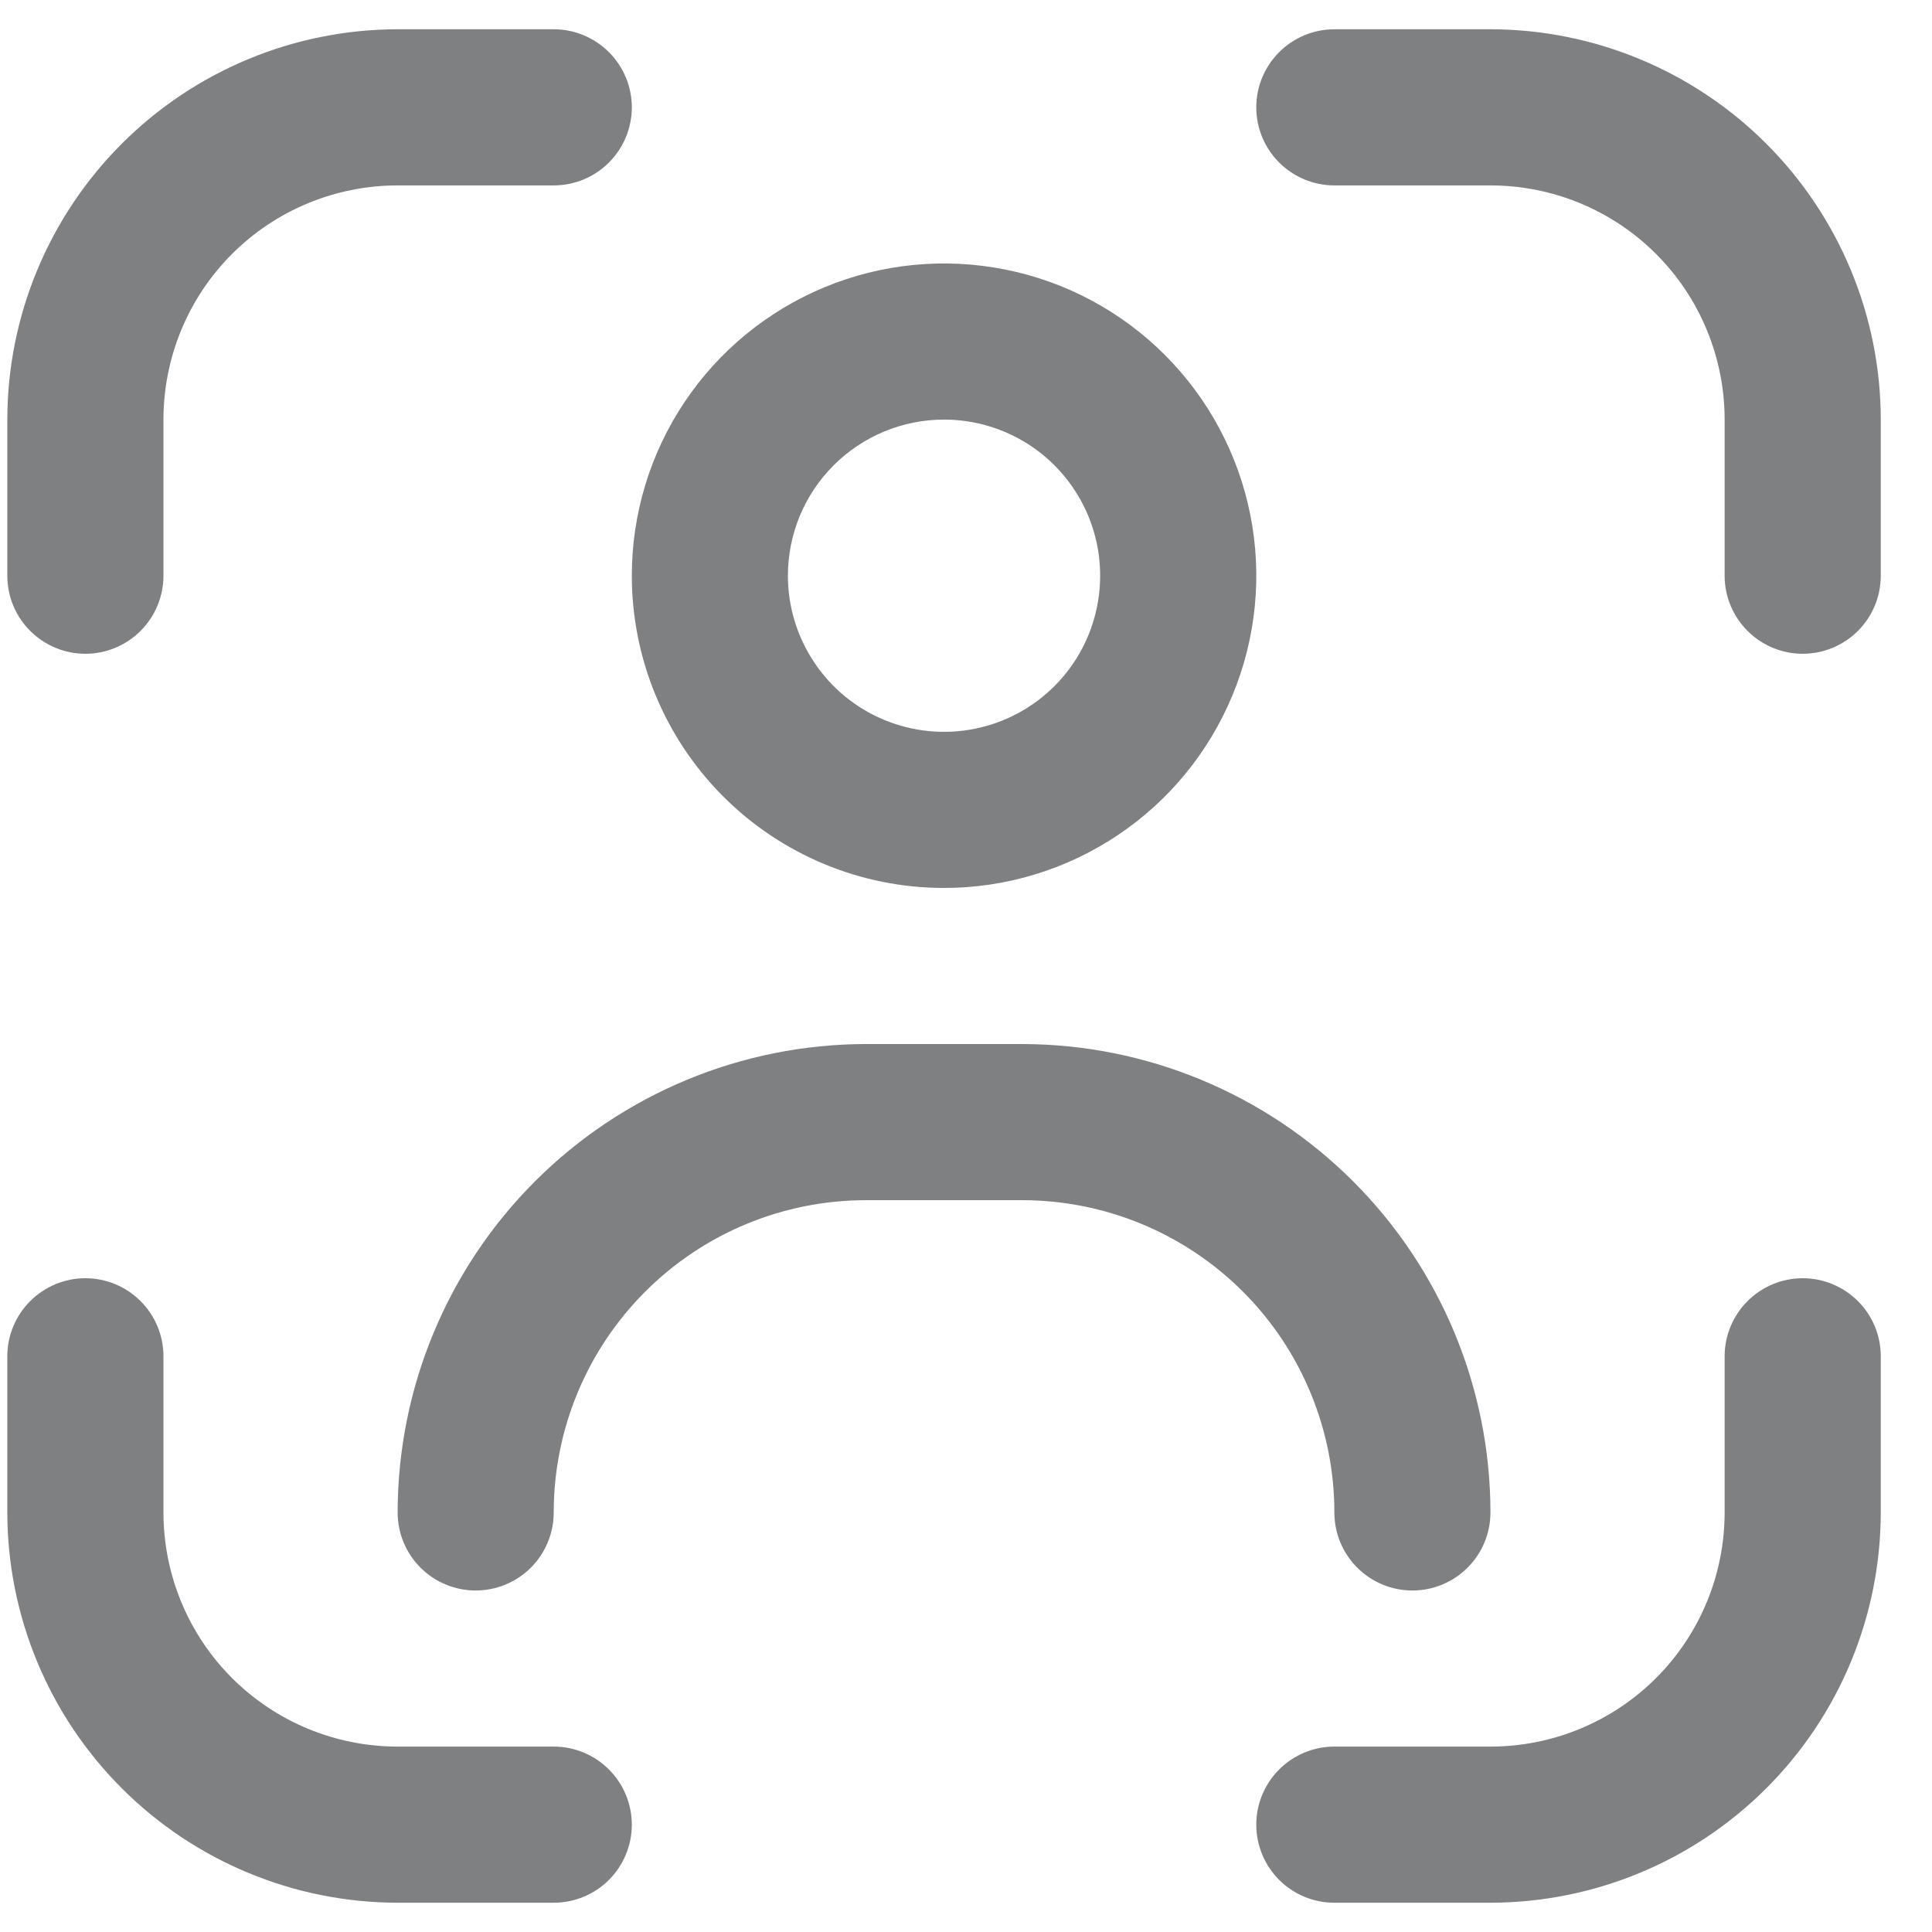
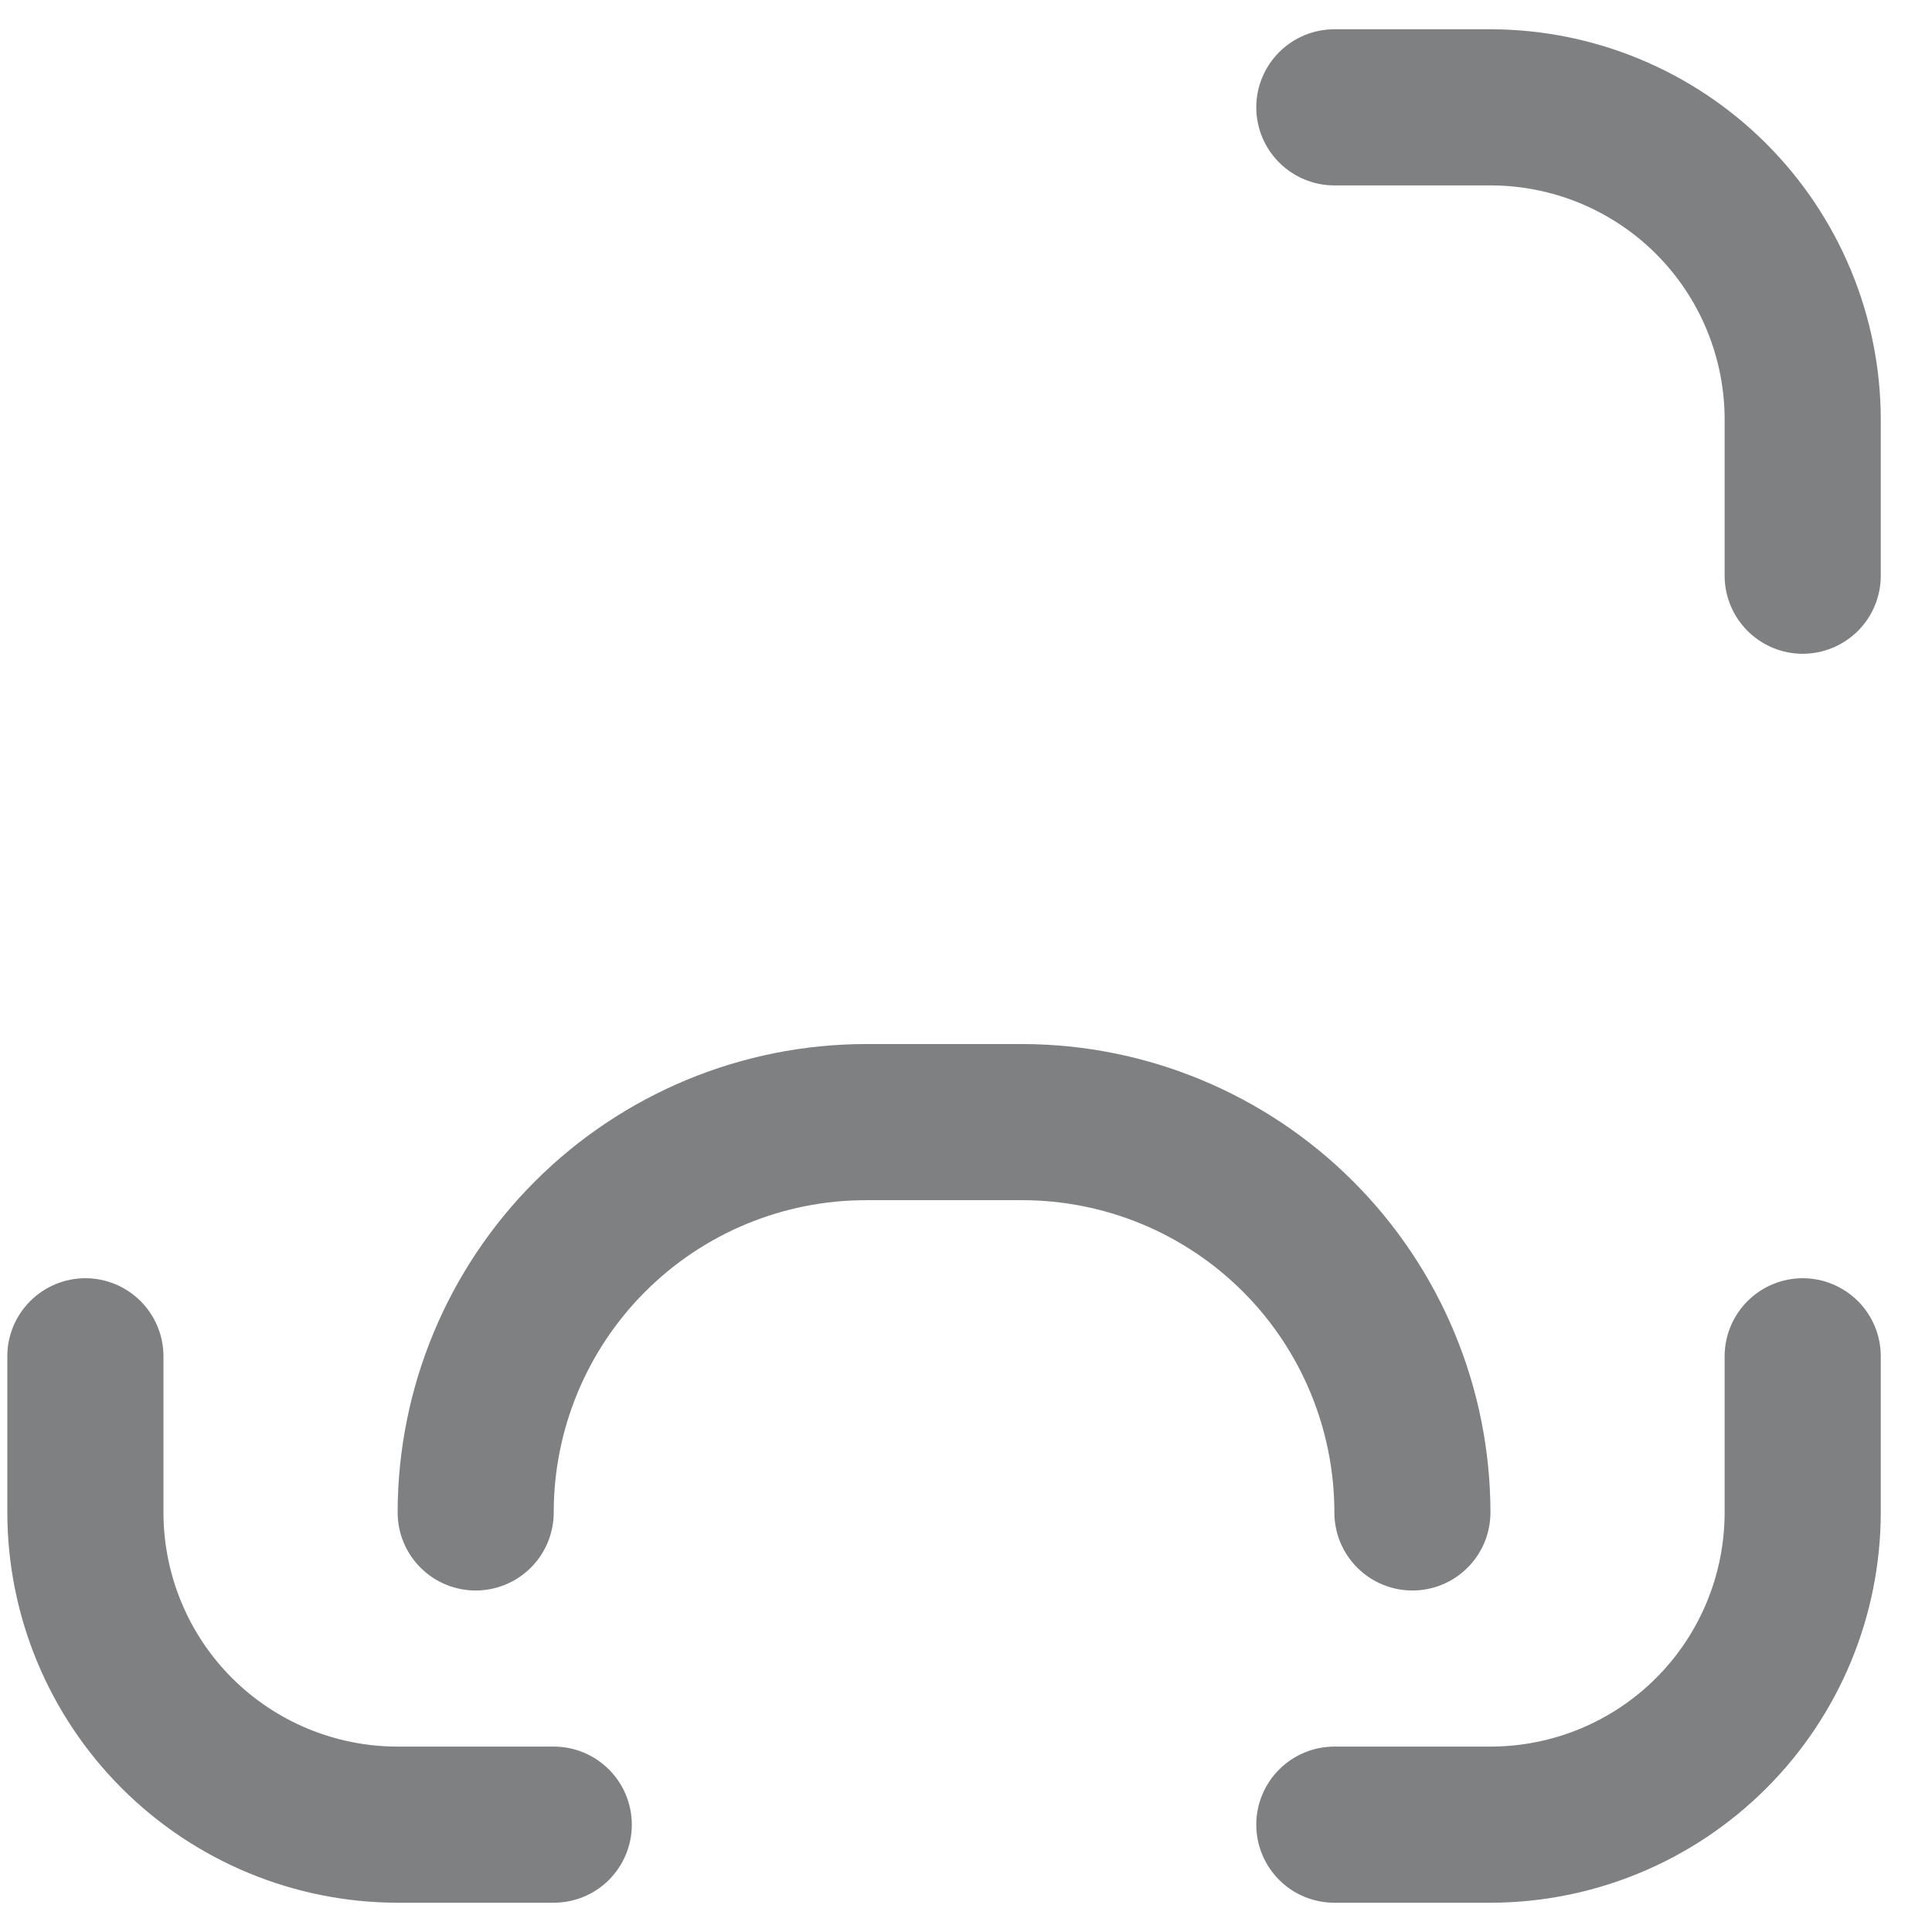
<svg xmlns="http://www.w3.org/2000/svg" width="33" height="33" viewBox="0 0 33 33" fill="none">
  <g clip-path="url(#clip0_369_1549)">
    <path d="M30.792 21.833C30.438 21.833 30.099 21.974 29.849 22.224C29.599 22.474 29.458 22.813 29.458 23.167V25.833C29.458 26.894 29.037 27.912 28.287 28.662C27.537 29.412 26.519 29.833 25.458 29.833H22.792C22.438 29.833 22.099 29.974 21.849 30.224C21.599 30.474 21.458 30.813 21.458 31.167C21.458 31.52 21.599 31.86 21.849 32.11C22.099 32.36 22.438 32.5 22.792 32.5H25.458C27.226 32.498 28.92 31.795 30.17 30.545C31.42 29.295 32.123 27.601 32.125 25.833V23.167C32.125 22.813 31.985 22.474 31.735 22.224C31.484 21.974 31.145 21.833 30.792 21.833Z" fill="#7E8082" />
-     <path d="M1.458 11.167C1.812 11.167 2.151 11.026 2.401 10.776C2.651 10.526 2.792 10.187 2.792 9.833V7.167C2.792 6.106 3.213 5.088 3.963 4.338C4.713 3.588 5.731 3.167 6.792 3.167H9.458C9.812 3.167 10.151 3.026 10.401 2.776C10.651 2.526 10.792 2.187 10.792 1.833C10.792 1.48 10.651 1.141 10.401 0.891C10.151 0.641 9.812 0.5 9.458 0.5H6.792C5.024 0.502 3.33 1.205 2.08 2.455C0.83 3.705 0.127 5.399 0.125 7.167L0.125 9.833C0.125 10.187 0.265 10.526 0.516 10.776C0.766 11.026 1.105 11.167 1.458 11.167Z" fill="#7E8082" />
    <path d="M9.458 29.833H6.792C5.731 29.833 4.713 29.412 3.963 28.662C3.213 27.912 2.792 26.894 2.792 25.833V23.167C2.792 22.813 2.651 22.474 2.401 22.224C2.151 21.974 1.812 21.833 1.458 21.833C1.105 21.833 0.766 21.974 0.516 22.224C0.265 22.474 0.125 22.813 0.125 23.167L0.125 25.833C0.127 27.601 0.83 29.295 2.08 30.545C3.33 31.795 5.024 32.498 6.792 32.5H9.458C9.812 32.5 10.151 32.36 10.401 32.11C10.651 31.86 10.792 31.52 10.792 31.167C10.792 30.813 10.651 30.474 10.401 30.224C10.151 29.974 9.812 29.833 9.458 29.833Z" fill="#7E8082" />
    <path d="M25.458 0.5H22.792C22.438 0.5 22.099 0.641 21.849 0.891C21.599 1.141 21.458 1.48 21.458 1.833C21.458 2.187 21.599 2.526 21.849 2.776C22.099 3.026 22.438 3.167 22.792 3.167H25.458C26.519 3.167 27.537 3.588 28.287 4.338C29.037 5.088 29.458 6.106 29.458 7.167V9.833C29.458 10.187 29.599 10.526 29.849 10.776C30.099 11.026 30.438 11.167 30.792 11.167C31.145 11.167 31.484 11.026 31.735 10.776C31.985 10.526 32.125 10.187 32.125 9.833V7.167C32.123 5.399 31.42 3.705 30.17 2.455C28.92 1.205 27.226 0.502 25.458 0.5V0.5Z" fill="#7E8082" />
-     <path d="M16.125 15.167C17.18 15.167 18.211 14.854 19.088 14.268C19.965 13.682 20.649 12.849 21.052 11.874C21.456 10.9 21.562 9.827 21.356 8.793C21.15 7.758 20.642 6.808 19.896 6.062C19.15 5.316 18.2 4.808 17.166 4.603C16.131 4.397 15.059 4.502 14.084 4.906C13.11 5.31 12.277 5.993 11.691 6.87C11.104 7.747 10.792 8.779 10.792 9.833C10.792 11.248 11.354 12.604 12.354 13.605C13.354 14.605 14.71 15.167 16.125 15.167ZM16.125 7.167C16.652 7.167 17.168 7.323 17.607 7.616C18.045 7.909 18.387 8.326 18.589 8.813C18.791 9.3 18.843 9.836 18.74 10.354C18.638 10.871 18.384 11.346 18.011 11.719C17.638 12.092 17.163 12.346 16.645 12.449C16.128 12.552 15.592 12.499 15.104 12.297C14.617 12.095 14.201 11.754 13.908 11.315C13.615 10.876 13.458 10.361 13.458 9.833C13.458 9.126 13.739 8.448 14.239 7.948C14.739 7.448 15.418 7.167 16.125 7.167Z" fill="#7E8082" />
    <path d="M24.125 27.167C24.479 27.167 24.818 27.026 25.068 26.776C25.318 26.526 25.458 26.187 25.458 25.833C25.456 23.712 24.613 21.679 23.113 20.179C21.613 18.679 19.579 17.835 17.458 17.833H14.792C12.671 17.835 10.637 18.679 9.137 20.179C7.637 21.679 6.794 23.712 6.792 25.833C6.792 26.187 6.932 26.526 7.182 26.776C7.432 27.026 7.771 27.167 8.125 27.167C8.479 27.167 8.818 27.026 9.068 26.776C9.318 26.526 9.458 26.187 9.458 25.833C9.458 24.419 10.02 23.062 11.021 22.062C12.021 21.062 13.377 20.5 14.792 20.5H17.458C18.873 20.5 20.229 21.062 21.23 22.062C22.23 23.062 22.792 24.419 22.792 25.833C22.792 26.187 22.932 26.526 23.182 26.776C23.432 27.026 23.771 27.167 24.125 27.167Z" fill="#7E8082" />
  </g>
  <defs>
    <clipPath id="clip0_369_1549">
      <rect width="32" height="32" fill="white" transform="translate(0.125 0.5)" />
    </clipPath>
  </defs>
</svg>